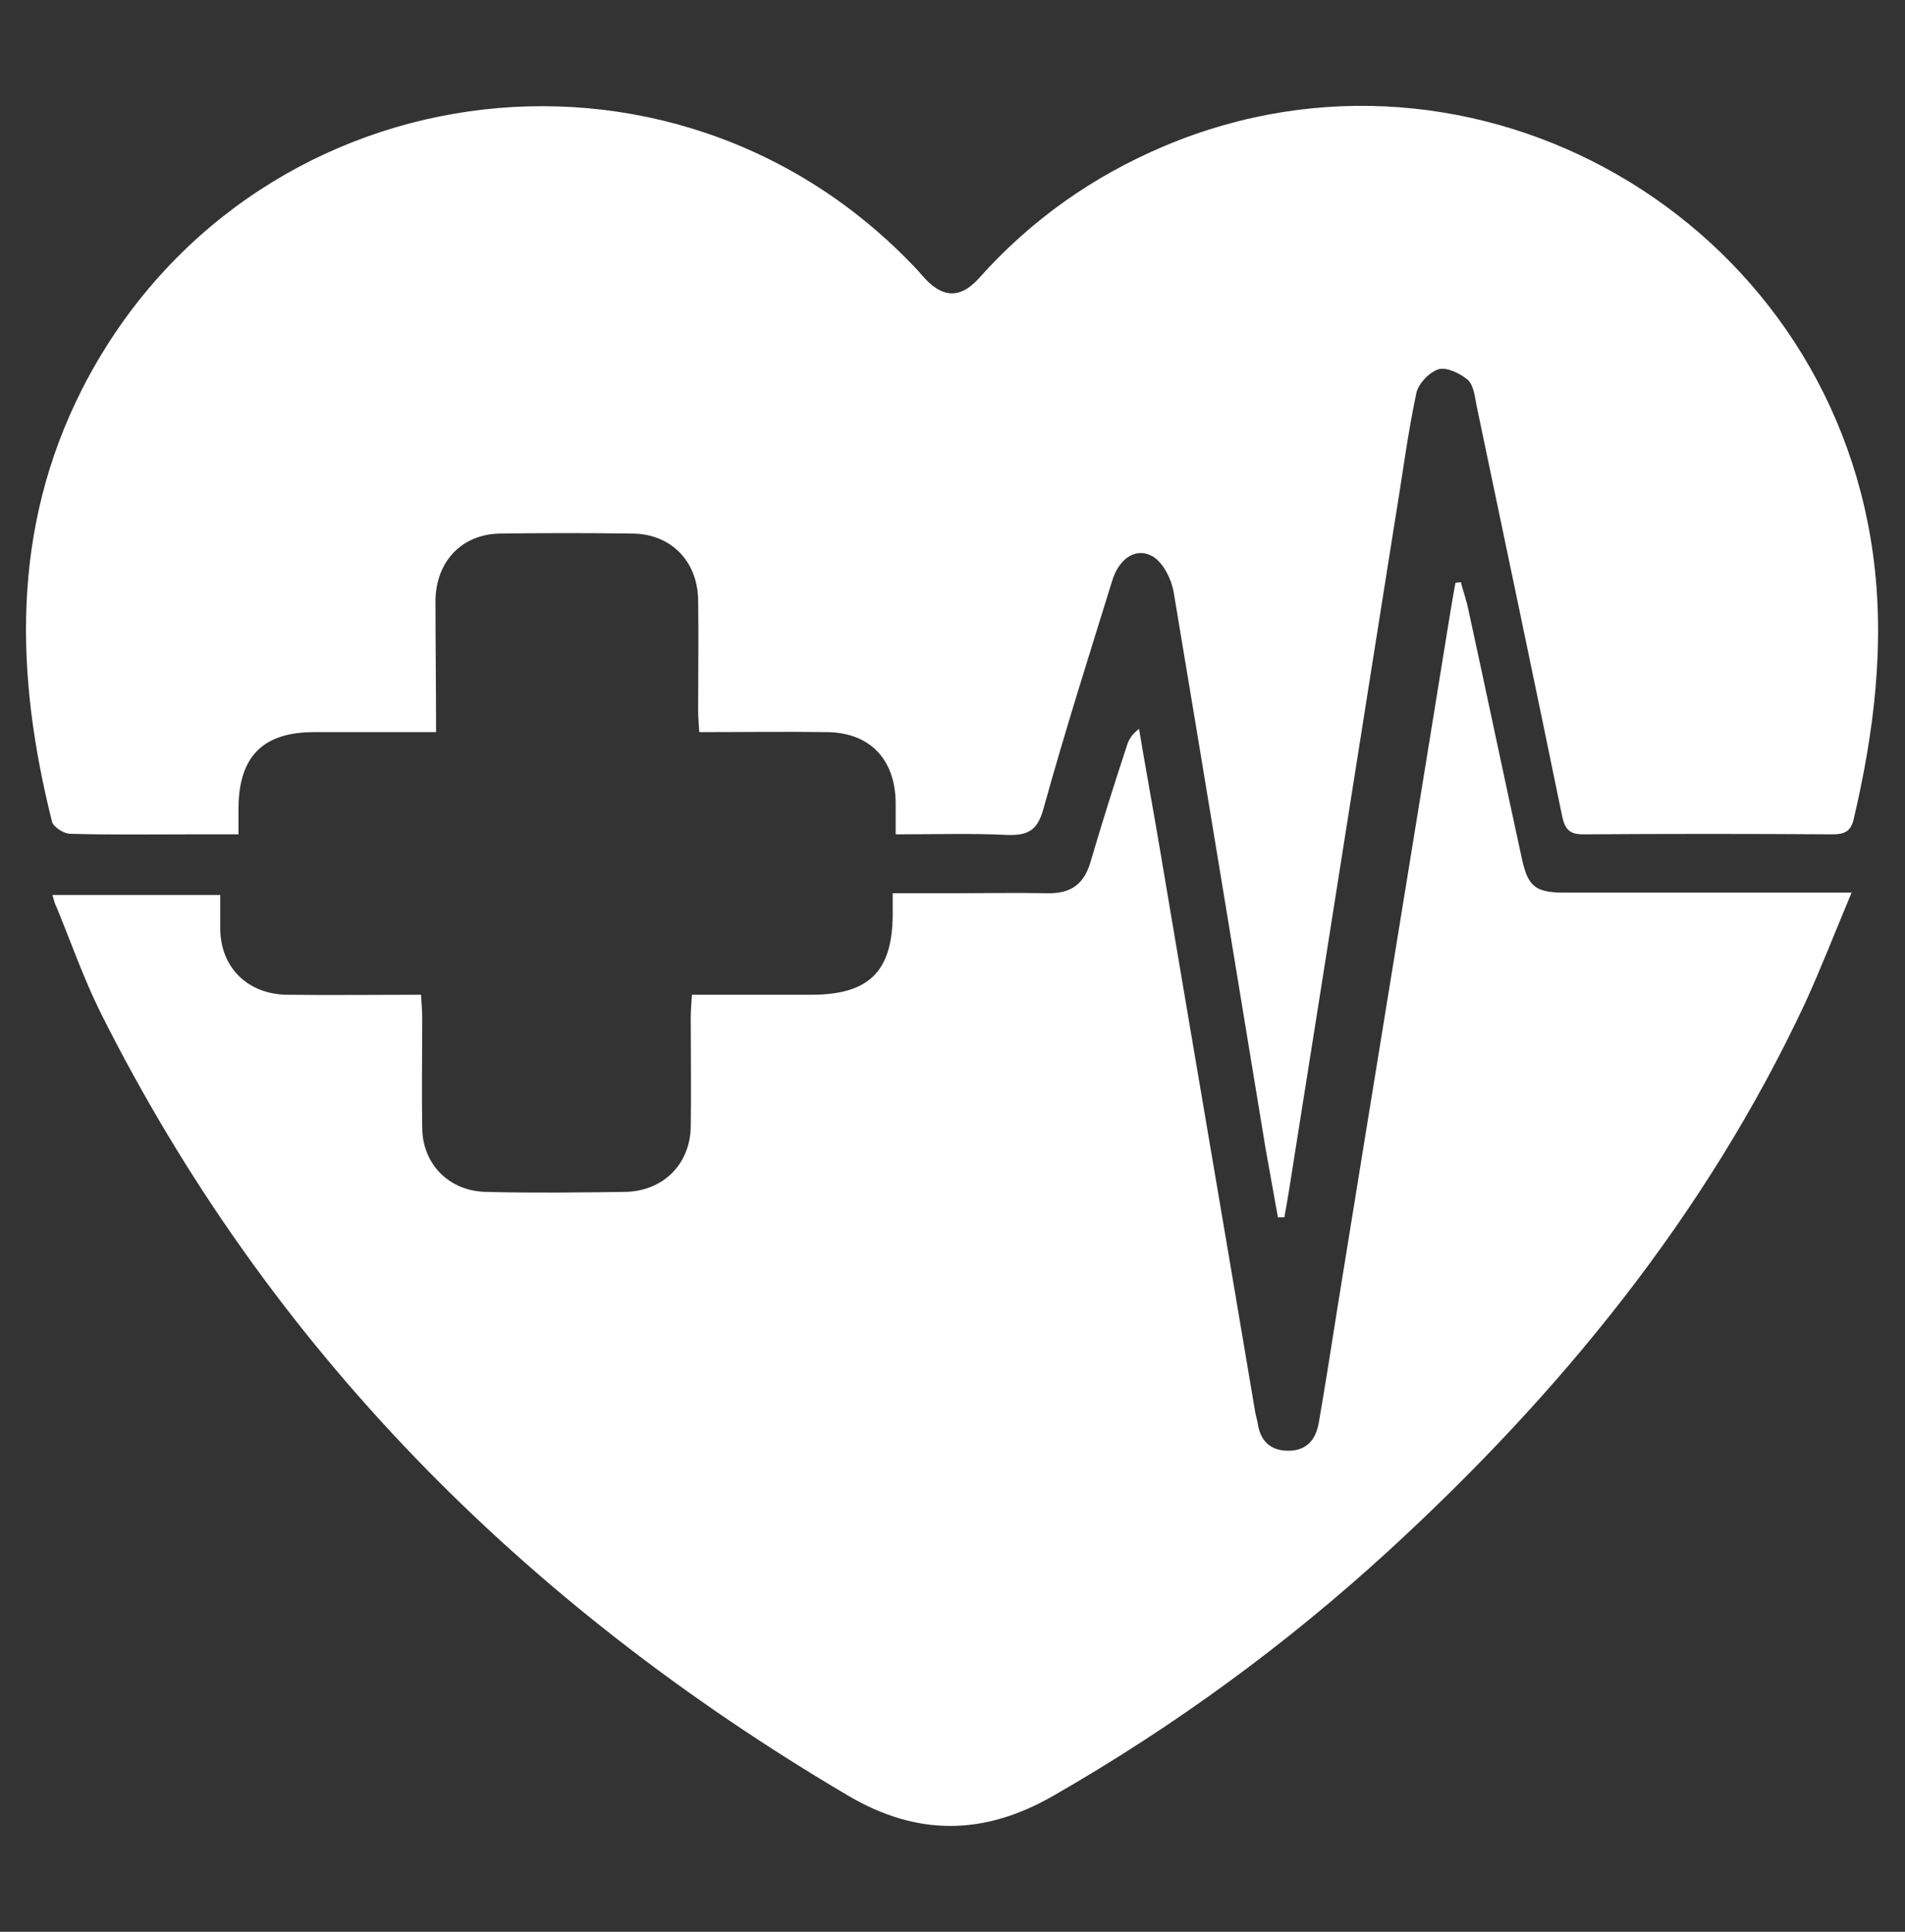
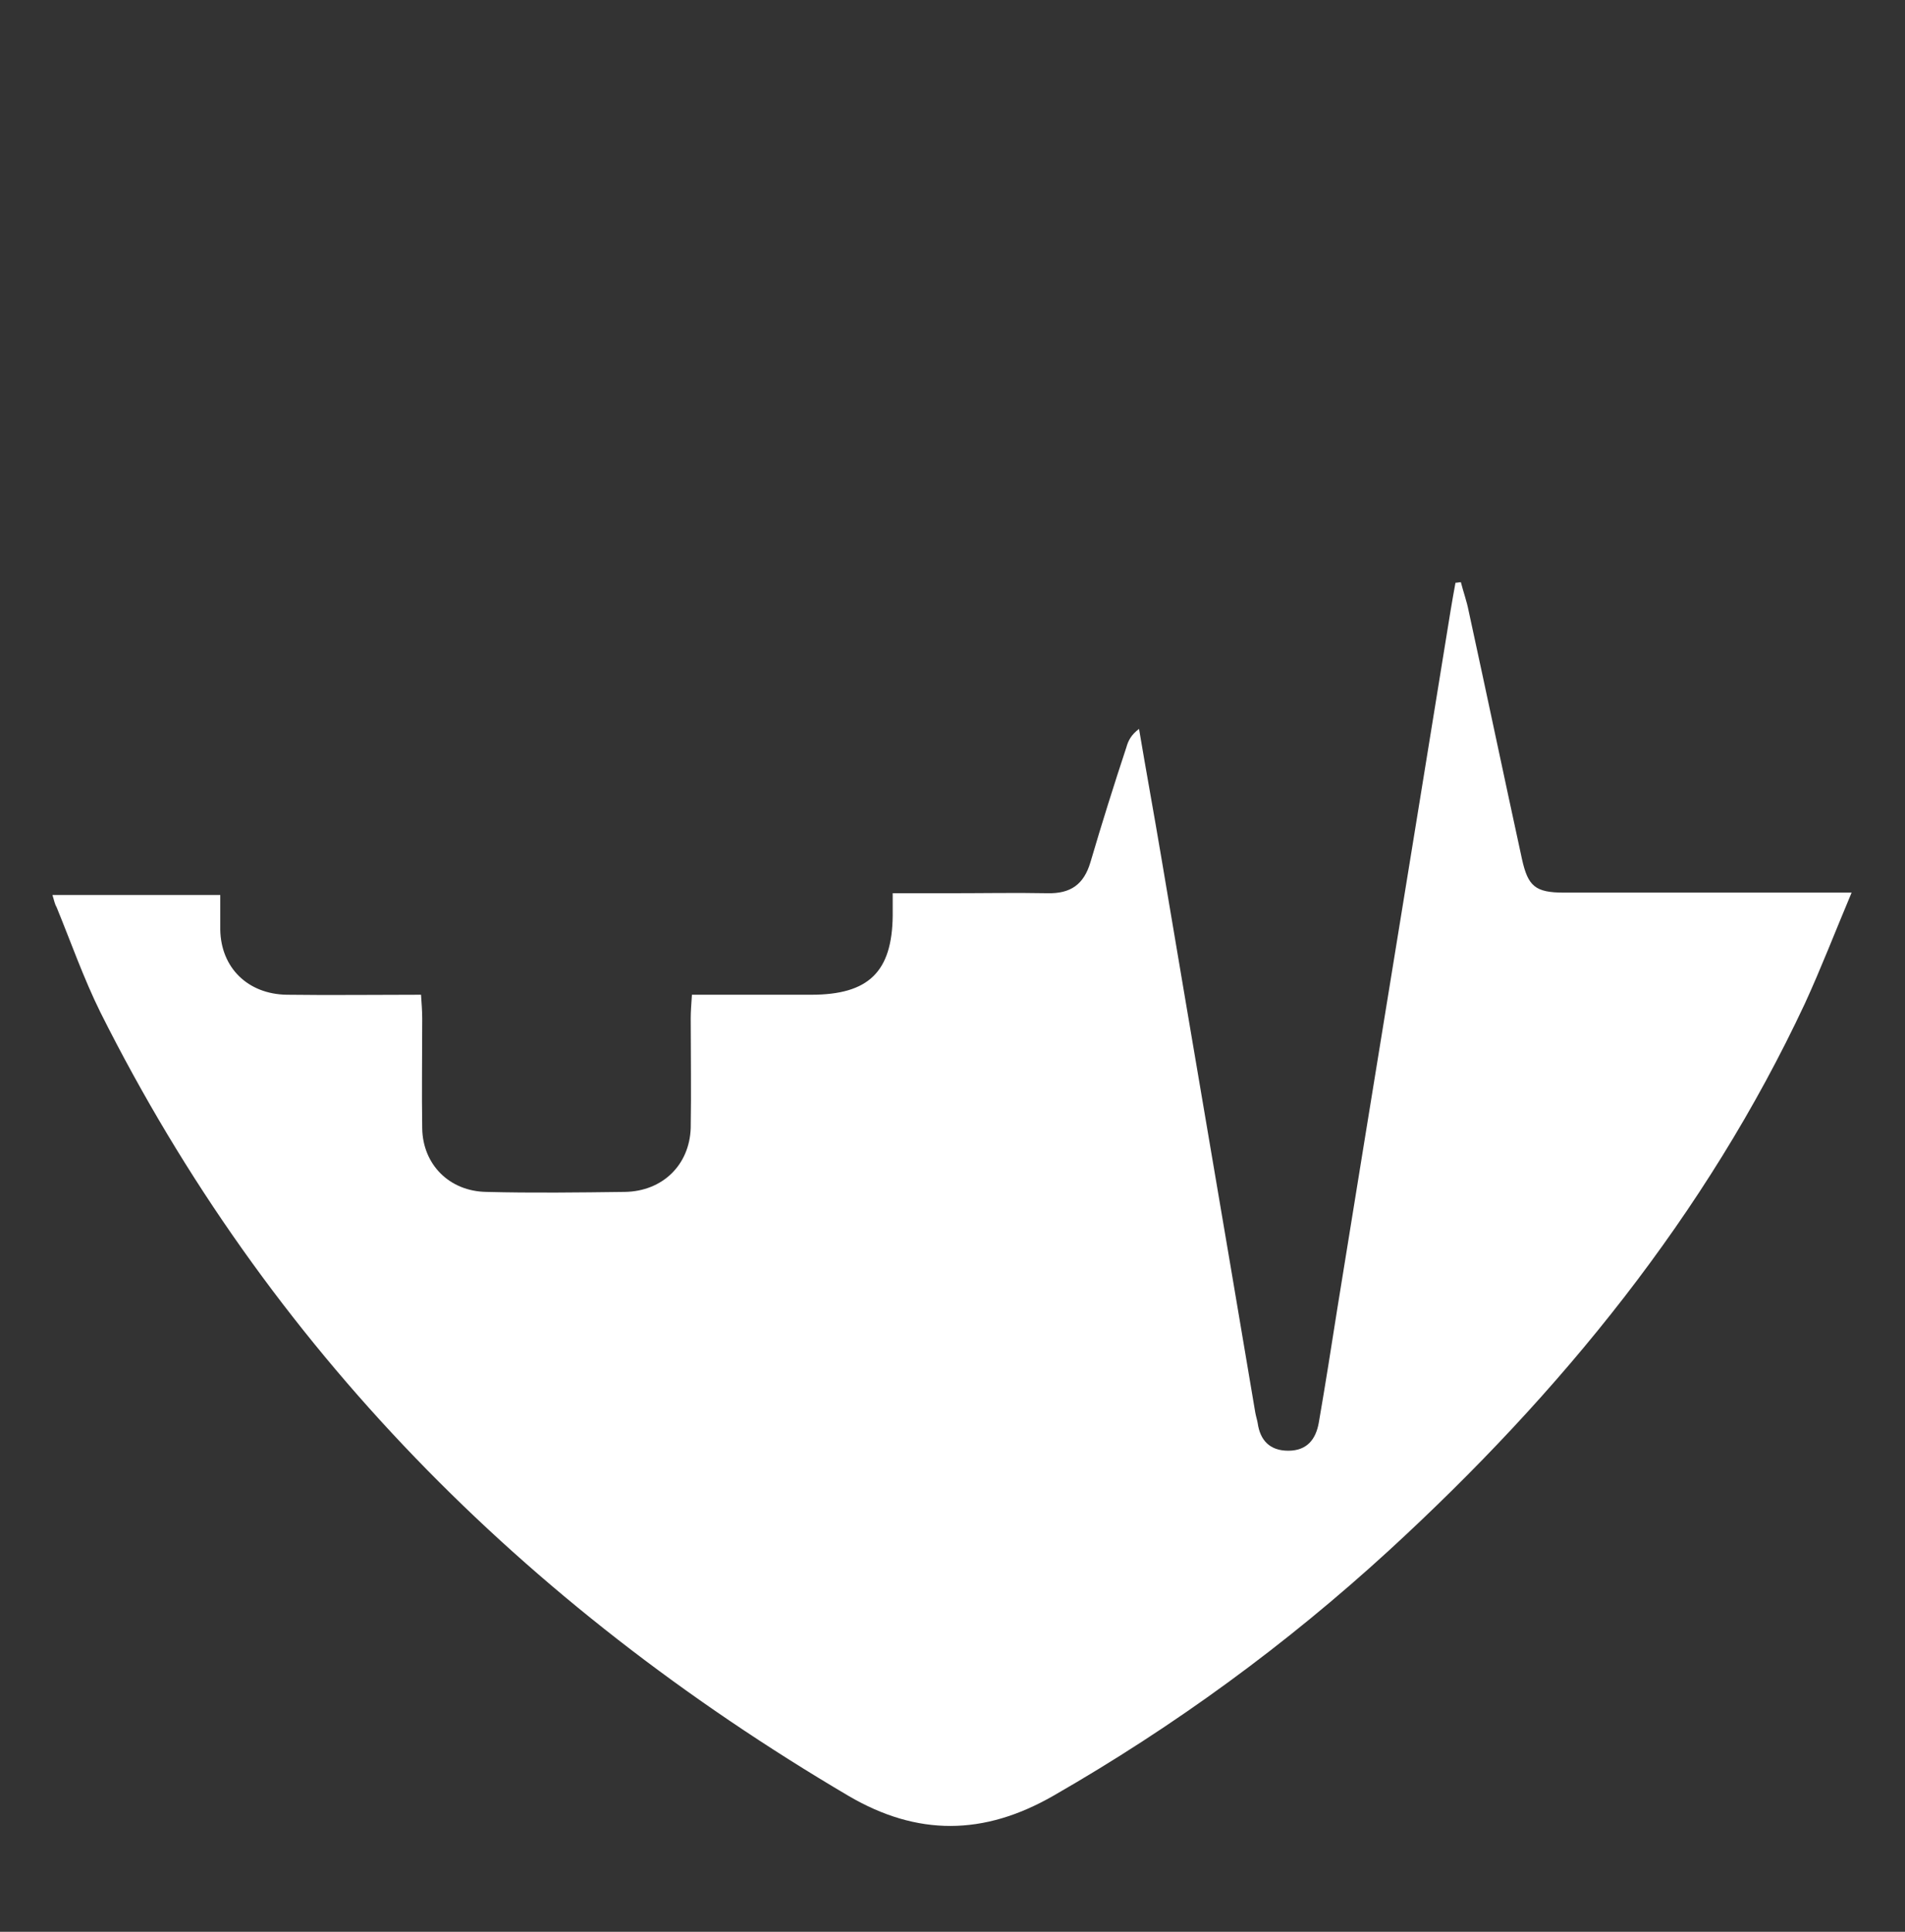
<svg xmlns="http://www.w3.org/2000/svg" width="72" height="73" viewBox="0 0 72 73" fill="none">
  <rect x="0" y="0" width="72" height="73" fill="#333333" stroke="none" />
-   <path d="M16.481 27.666C14.842 27.666 13.357 27.666 11.873 27.666C9.945 27.666 9.037 28.581 9.014 30.502C9.014 30.792 9.014 31.105 9.014 31.529C8.35 31.529 7.729 31.529 7.131 31.529C5.647 31.529 4.162 31.552 2.655 31.507C2.412 31.507 2.035 31.261 1.968 31.06C0.573 25.5 0.417 20.006 3.098 14.714C9.258 2.61 25.411 0.31 34.672 10.203C34.872 10.426 35.071 10.672 35.293 10.828C35.957 11.319 36.511 11.051 36.999 10.515C38.971 8.304 41.319 6.652 44.023 5.513C55.744 0.578 69.038 8.237 70.788 20.922C71.254 24.316 70.833 27.666 70.057 30.971C69.946 31.44 69.68 31.529 69.259 31.529C66.113 31.507 62.967 31.507 59.843 31.529C59.333 31.529 59.156 31.351 59.045 30.859C57.981 25.678 56.896 20.52 55.81 15.339C55.744 15.004 55.699 14.557 55.478 14.356C55.19 14.111 54.68 13.865 54.37 13.954C54.015 14.066 53.594 14.513 53.528 14.87C53.196 16.433 52.996 18.041 52.73 19.627C51.445 27.71 50.182 35.772 48.897 43.856C48.786 44.571 48.675 45.285 48.543 46C48.454 46 48.388 46 48.299 46C48.144 45.129 47.989 44.281 47.834 43.41C46.681 36.398 45.529 29.363 44.355 22.351C44.266 21.882 44 21.346 43.646 21.078C43.003 20.631 42.294 21.056 42.028 21.971C41.142 24.83 40.234 27.688 39.436 30.569C39.215 31.373 38.86 31.574 38.084 31.552C36.711 31.485 35.337 31.529 33.852 31.529C33.852 31.083 33.852 30.703 33.852 30.323C33.83 28.671 32.855 27.666 31.216 27.666C29.643 27.643 28.092 27.666 26.43 27.666C26.408 27.353 26.386 27.085 26.386 26.84C26.386 25.455 26.408 24.048 26.386 22.664C26.363 21.212 25.366 20.185 23.926 20.163C22.242 20.14 20.558 20.14 18.896 20.163C17.456 20.185 16.481 21.212 16.459 22.686C16.459 24.294 16.481 25.924 16.481 27.666Z" fill="white" />
  <path d="M1.982 33.82C4.134 33.82 6.173 33.82 8.325 33.82C8.325 34.286 8.325 34.707 8.325 35.128C8.348 36.57 9.367 37.568 10.839 37.59C12.493 37.612 14.146 37.59 15.913 37.59C15.936 37.945 15.958 38.211 15.958 38.499C15.958 39.874 15.936 41.271 15.958 42.646C15.981 43.999 16.978 45.019 18.382 45.041C20.126 45.086 21.87 45.063 23.615 45.041C25.042 45.019 26.061 44.021 26.106 42.624C26.129 41.249 26.106 39.852 26.106 38.477C26.106 38.211 26.129 37.945 26.152 37.59C27.692 37.59 29.164 37.59 30.659 37.59C32.834 37.59 33.717 36.725 33.74 34.596C33.74 34.352 33.74 34.108 33.74 33.754C34.51 33.754 35.235 33.754 35.937 33.754C37.16 33.754 38.383 33.731 39.584 33.754C40.467 33.776 40.966 33.421 41.215 32.578C41.645 31.114 42.098 29.673 42.574 28.232C42.642 27.988 42.755 27.766 43.05 27.544C43.322 29.163 43.616 30.76 43.888 32.379C45.066 39.386 46.266 46.372 47.444 53.38C47.467 53.513 47.512 53.646 47.535 53.779C47.625 54.422 47.988 54.821 48.69 54.821C49.392 54.821 49.732 54.4 49.845 53.757C50.094 52.315 50.321 50.874 50.547 49.432C51.907 41.005 53.288 32.578 54.647 24.173C54.761 23.464 54.874 22.754 55.01 22.022C55.078 22.022 55.146 22 55.214 22C55.304 22.355 55.44 22.732 55.508 23.087C56.188 26.213 56.844 29.34 57.524 32.467C57.751 33.487 58.022 33.731 59.11 33.731C62.349 33.731 65.588 33.731 68.827 33.731C69.144 33.731 69.461 33.731 69.982 33.731C69.348 35.239 68.827 36.592 68.216 37.923C64.478 45.906 58.996 52.626 52.495 58.591C48.622 62.139 44.409 65.222 39.81 67.861C37.183 69.369 34.669 69.391 32.064 67.861C19.764 60.609 10.137 50.918 3.795 38.255C3.16 36.969 2.685 35.616 2.141 34.286C2.073 34.175 2.05 34.042 1.982 33.82Z" fill="white" />
</svg>